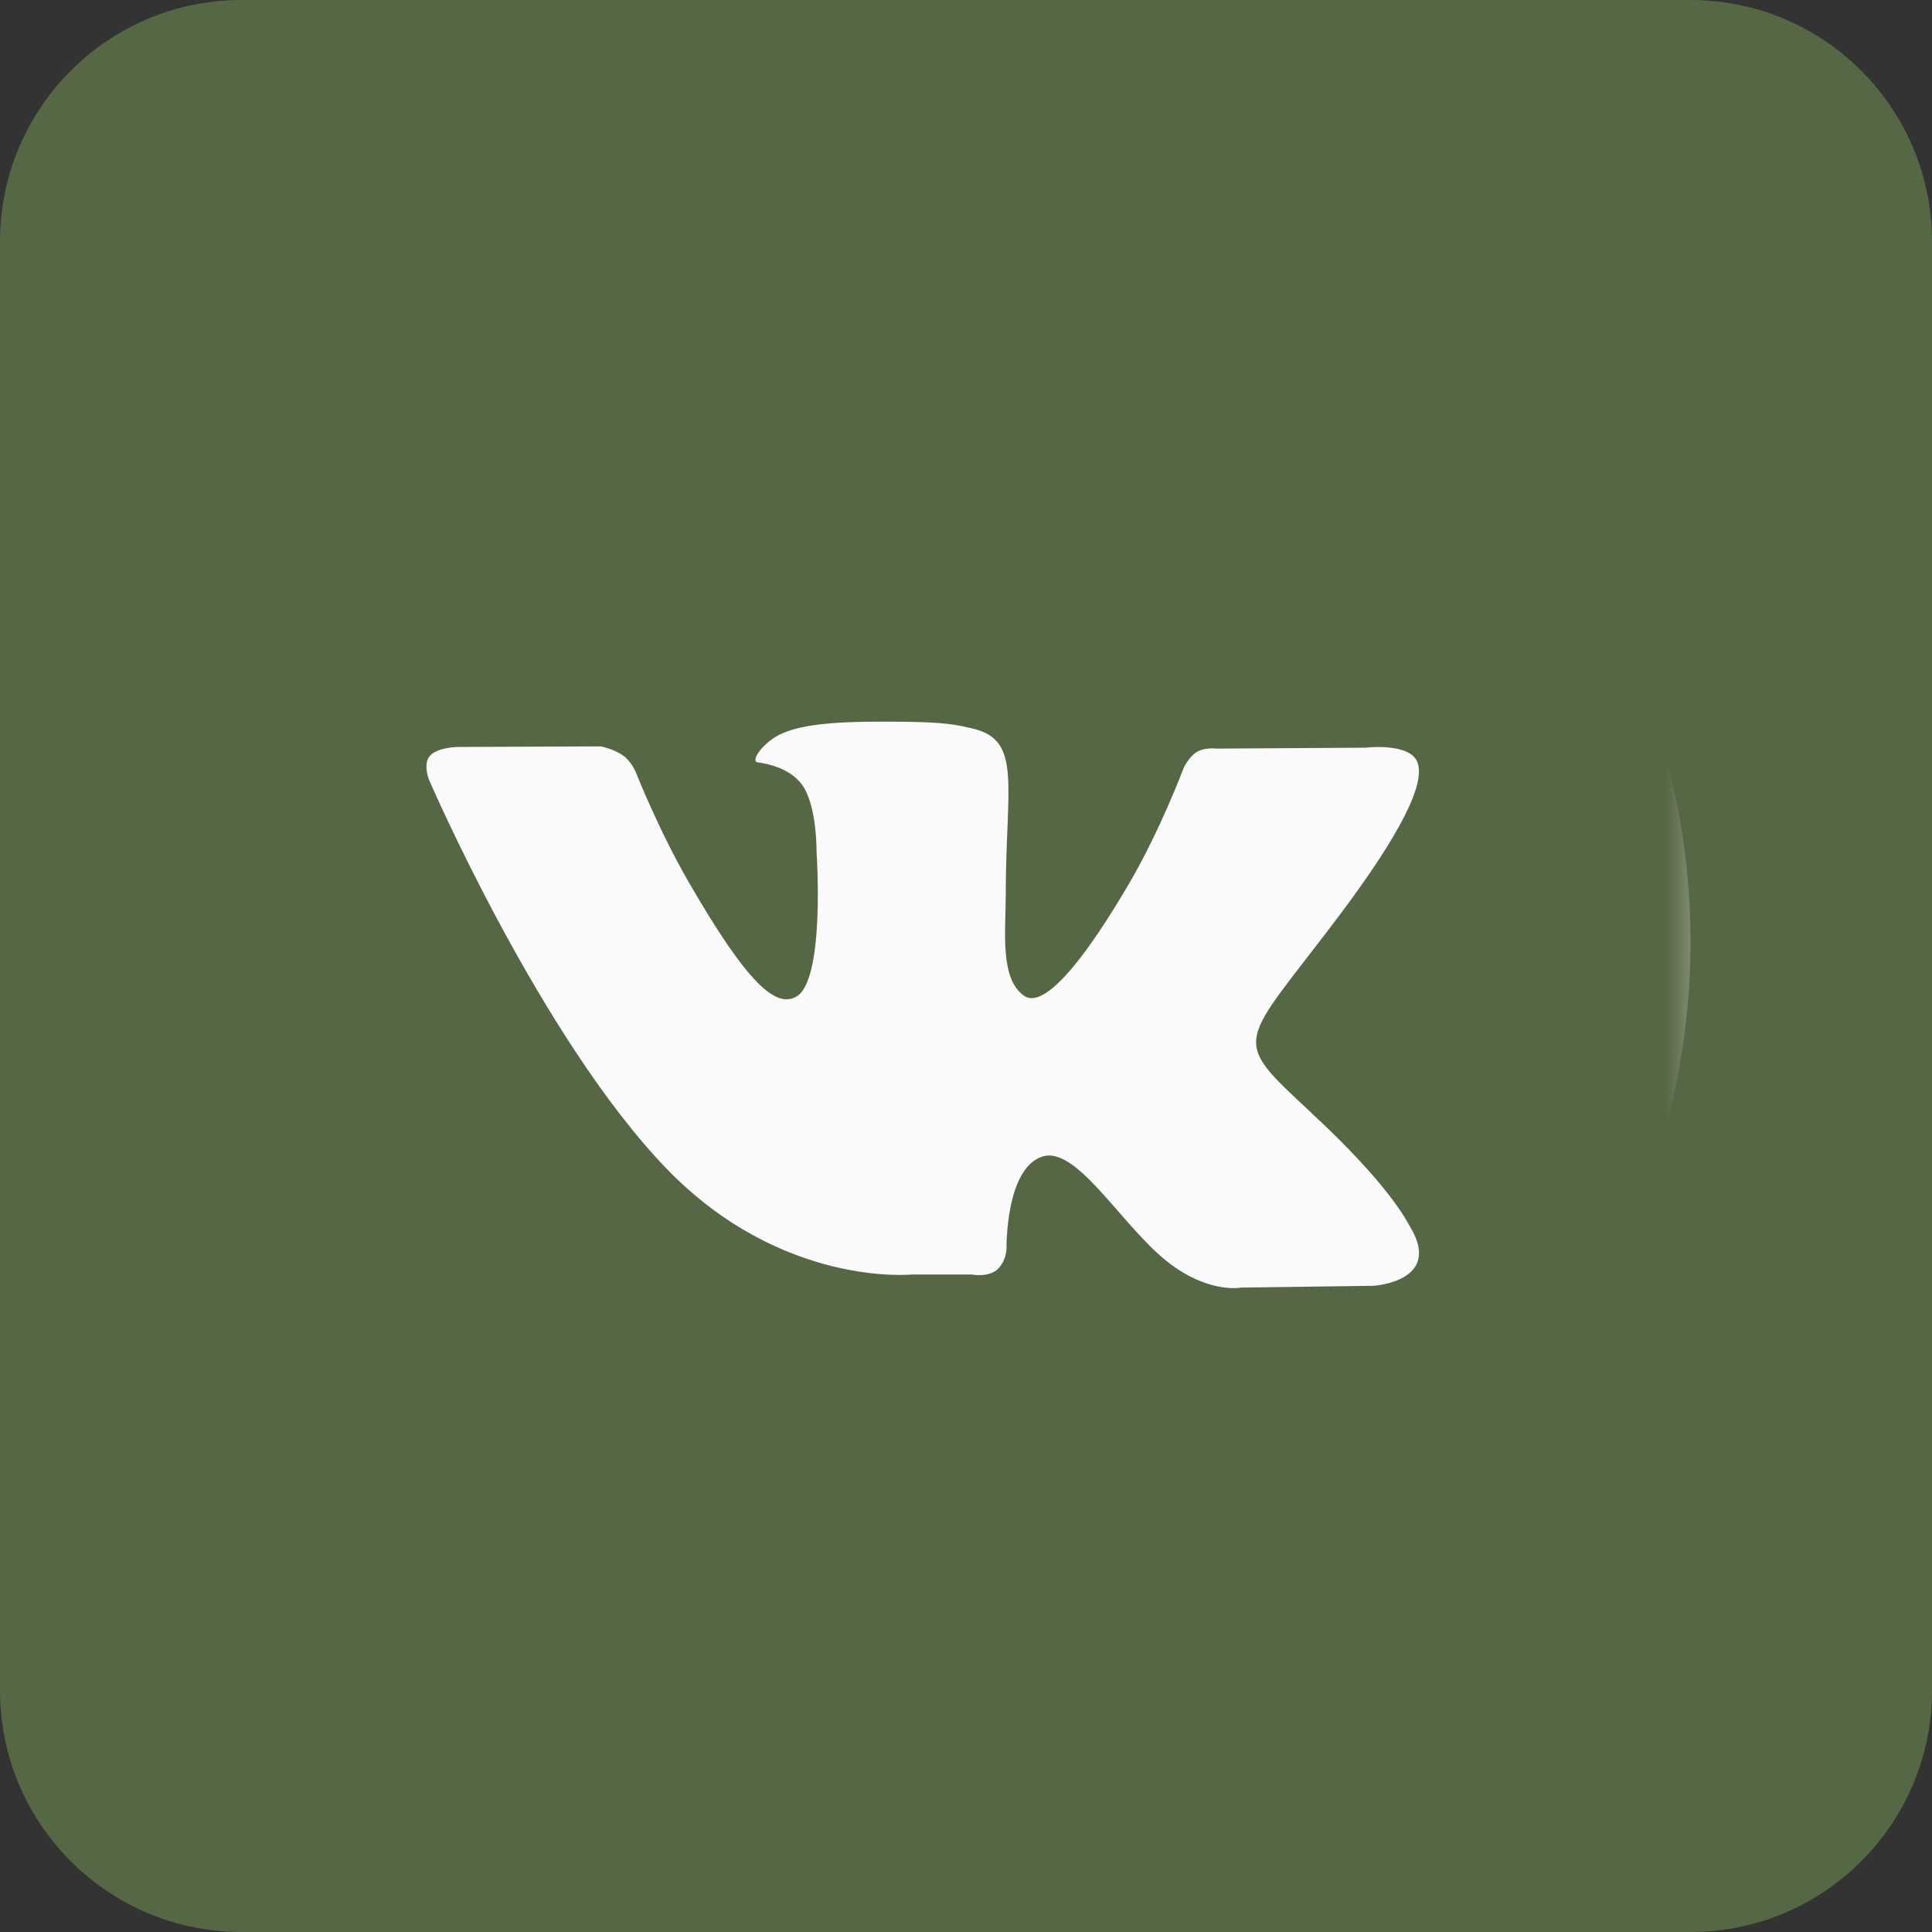
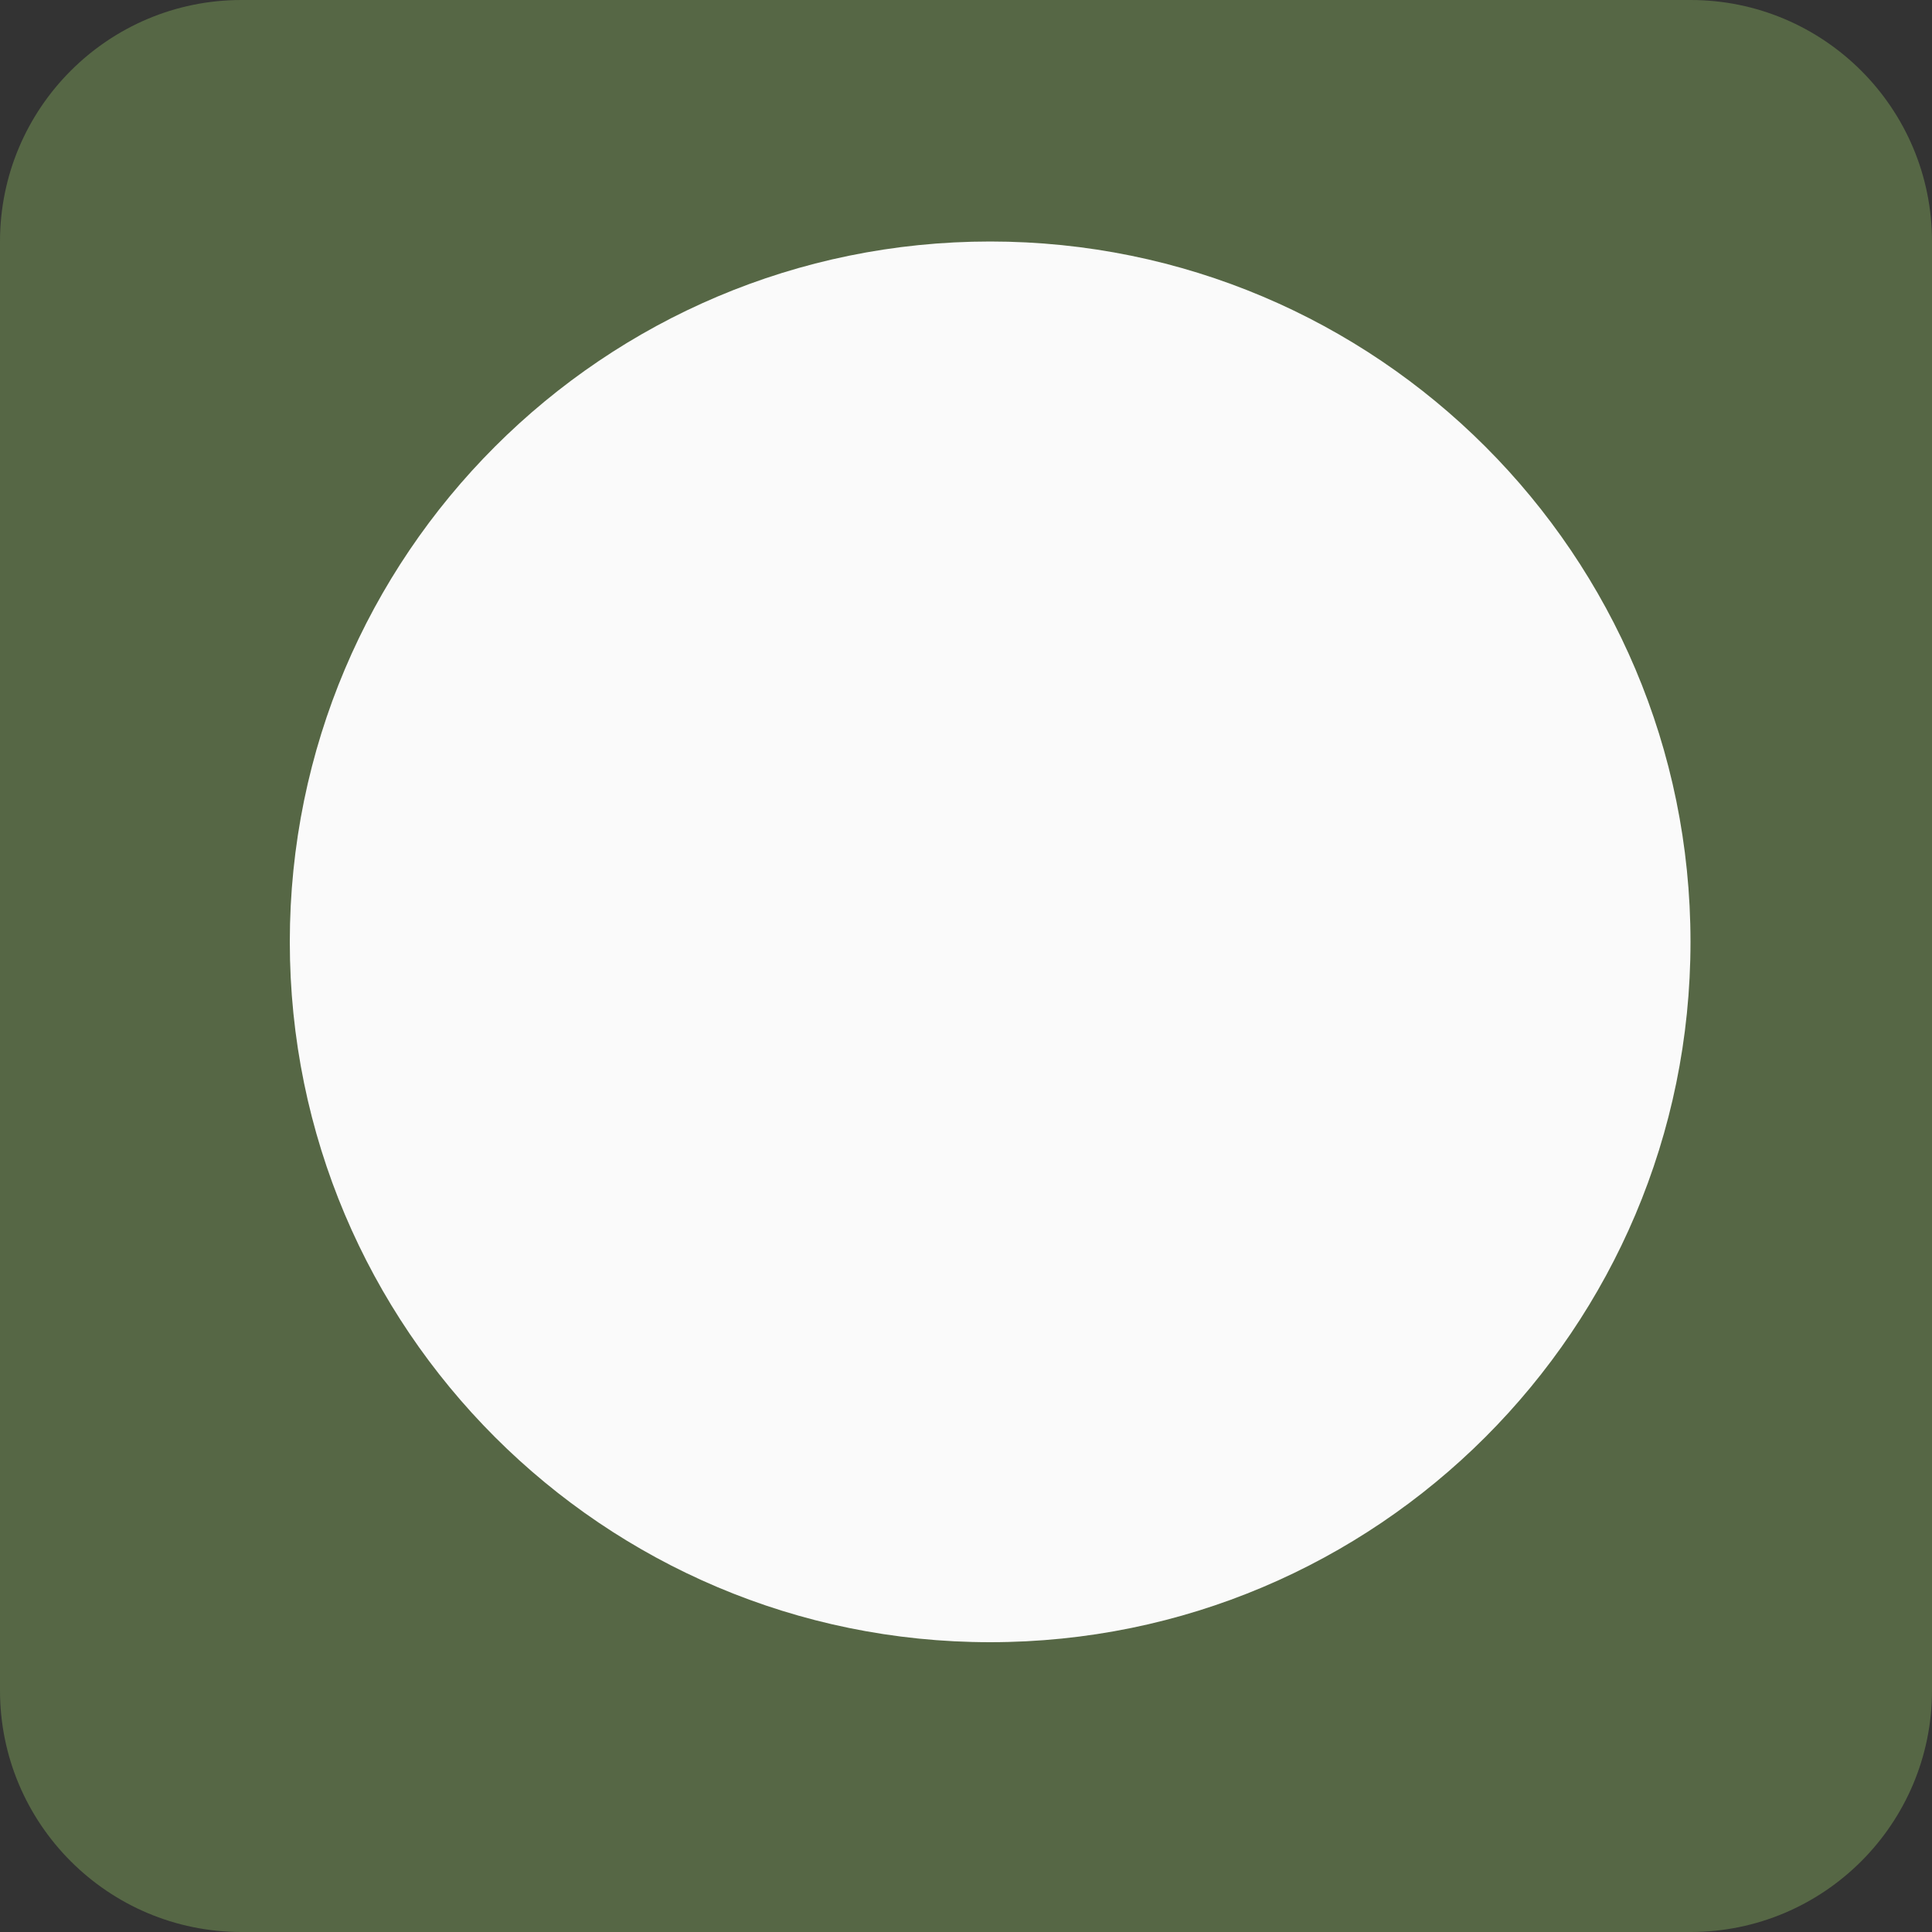
<svg xmlns="http://www.w3.org/2000/svg" width="40" height="40" viewBox="0 0 40 40" fill="none">
  <rect x="0" y="0" width="40" height="40" fill="#333333" stroke="none" />
  <g clip-path="url(#clip0_477_78)">
    <path d="M35 0H5C2.239 0 0 2.239 0 5V35C0 37.761 2.239 40 5 40H35C37.761 40 40 37.761 40 35V5C40 2.239 37.761 0 35 0Z" fill="#566745" />
    <path d="M20.5 34C28.508 34 35 27.508 35 19.5C35 11.492 28.508 5 20.5 5C12.492 5 6 11.492 6 19.5C6 27.508 12.492 34 20.5 34Z" fill="#FAFAFA" />
    <mask id="mask0_477_78" style="mask-type:luminance" maskUnits="userSpaceOnUse" x="4" y="4" width="32" height="32">
-       <path d="M35.522 4H4V35.522H35.522V4Z" fill="#FAFAFA" />
-     </mask>
+       </mask>
    <g mask="url(#mask0_477_78)">
      <path d="M35.364 19.759C35.364 28.375 28.378 35.363 19.761 35.363C11.145 35.363 4.158 28.375 4.158 19.759C4.158 11.142 11.143 4.156 19.761 4.156C28.379 4.156 35.364 11.142 35.364 19.759ZM27.155 23.043C25.433 21.445 25.663 21.702 27.74 18.939C29.002 17.256 29.51 16.228 29.349 15.788C29.199 15.368 28.272 15.48 28.272 15.48L25.179 15.499C25.179 15.499 24.948 15.468 24.778 15.569C24.614 15.668 24.506 15.9 24.506 15.9C24.506 15.9 24.019 17.202 23.367 18.31C21.992 20.647 21.44 20.77 21.215 20.624C20.693 20.285 20.823 19.266 20.823 18.542C20.823 16.276 21.166 15.332 20.154 15.088C19.819 15.006 19.571 14.953 18.712 14.943C17.61 14.933 16.676 14.948 16.148 15.206C15.796 15.378 15.524 15.761 15.69 15.784C15.894 15.81 16.357 15.909 16.602 16.242C16.919 16.673 16.906 17.641 16.906 17.641C16.906 17.641 17.091 20.305 16.482 20.637C16.067 20.865 15.495 20.4 14.269 18.281C13.64 17.195 13.166 15.994 13.166 15.994C13.166 15.994 13.074 15.768 12.908 15.648C12.711 15.503 12.434 15.453 12.434 15.453L9.499 15.465C9.499 15.465 9.057 15.463 8.896 15.655C8.751 15.826 8.884 16.149 8.884 16.149C8.884 16.149 11.182 21.471 13.785 24.18C16.175 26.665 18.884 26.387 18.884 26.387H20.11C20.11 26.387 20.482 26.461 20.671 26.262C20.845 26.074 20.839 25.839 20.839 25.839C20.839 25.839 20.817 24.189 21.581 23.945C22.337 23.709 23.304 25.541 24.331 26.242C25.106 26.776 25.696 26.658 25.696 26.658L28.441 26.621C28.441 26.621 29.877 26.532 29.196 25.401C29.139 25.309 28.798 24.567 27.153 23.044" fill="#566745" />
    </g>
  </g>
  <defs>
    <clipPath id="clip0_477_78">
      <rect width="40" height="40" fill="white" />
    </clipPath>
  </defs>
</svg>